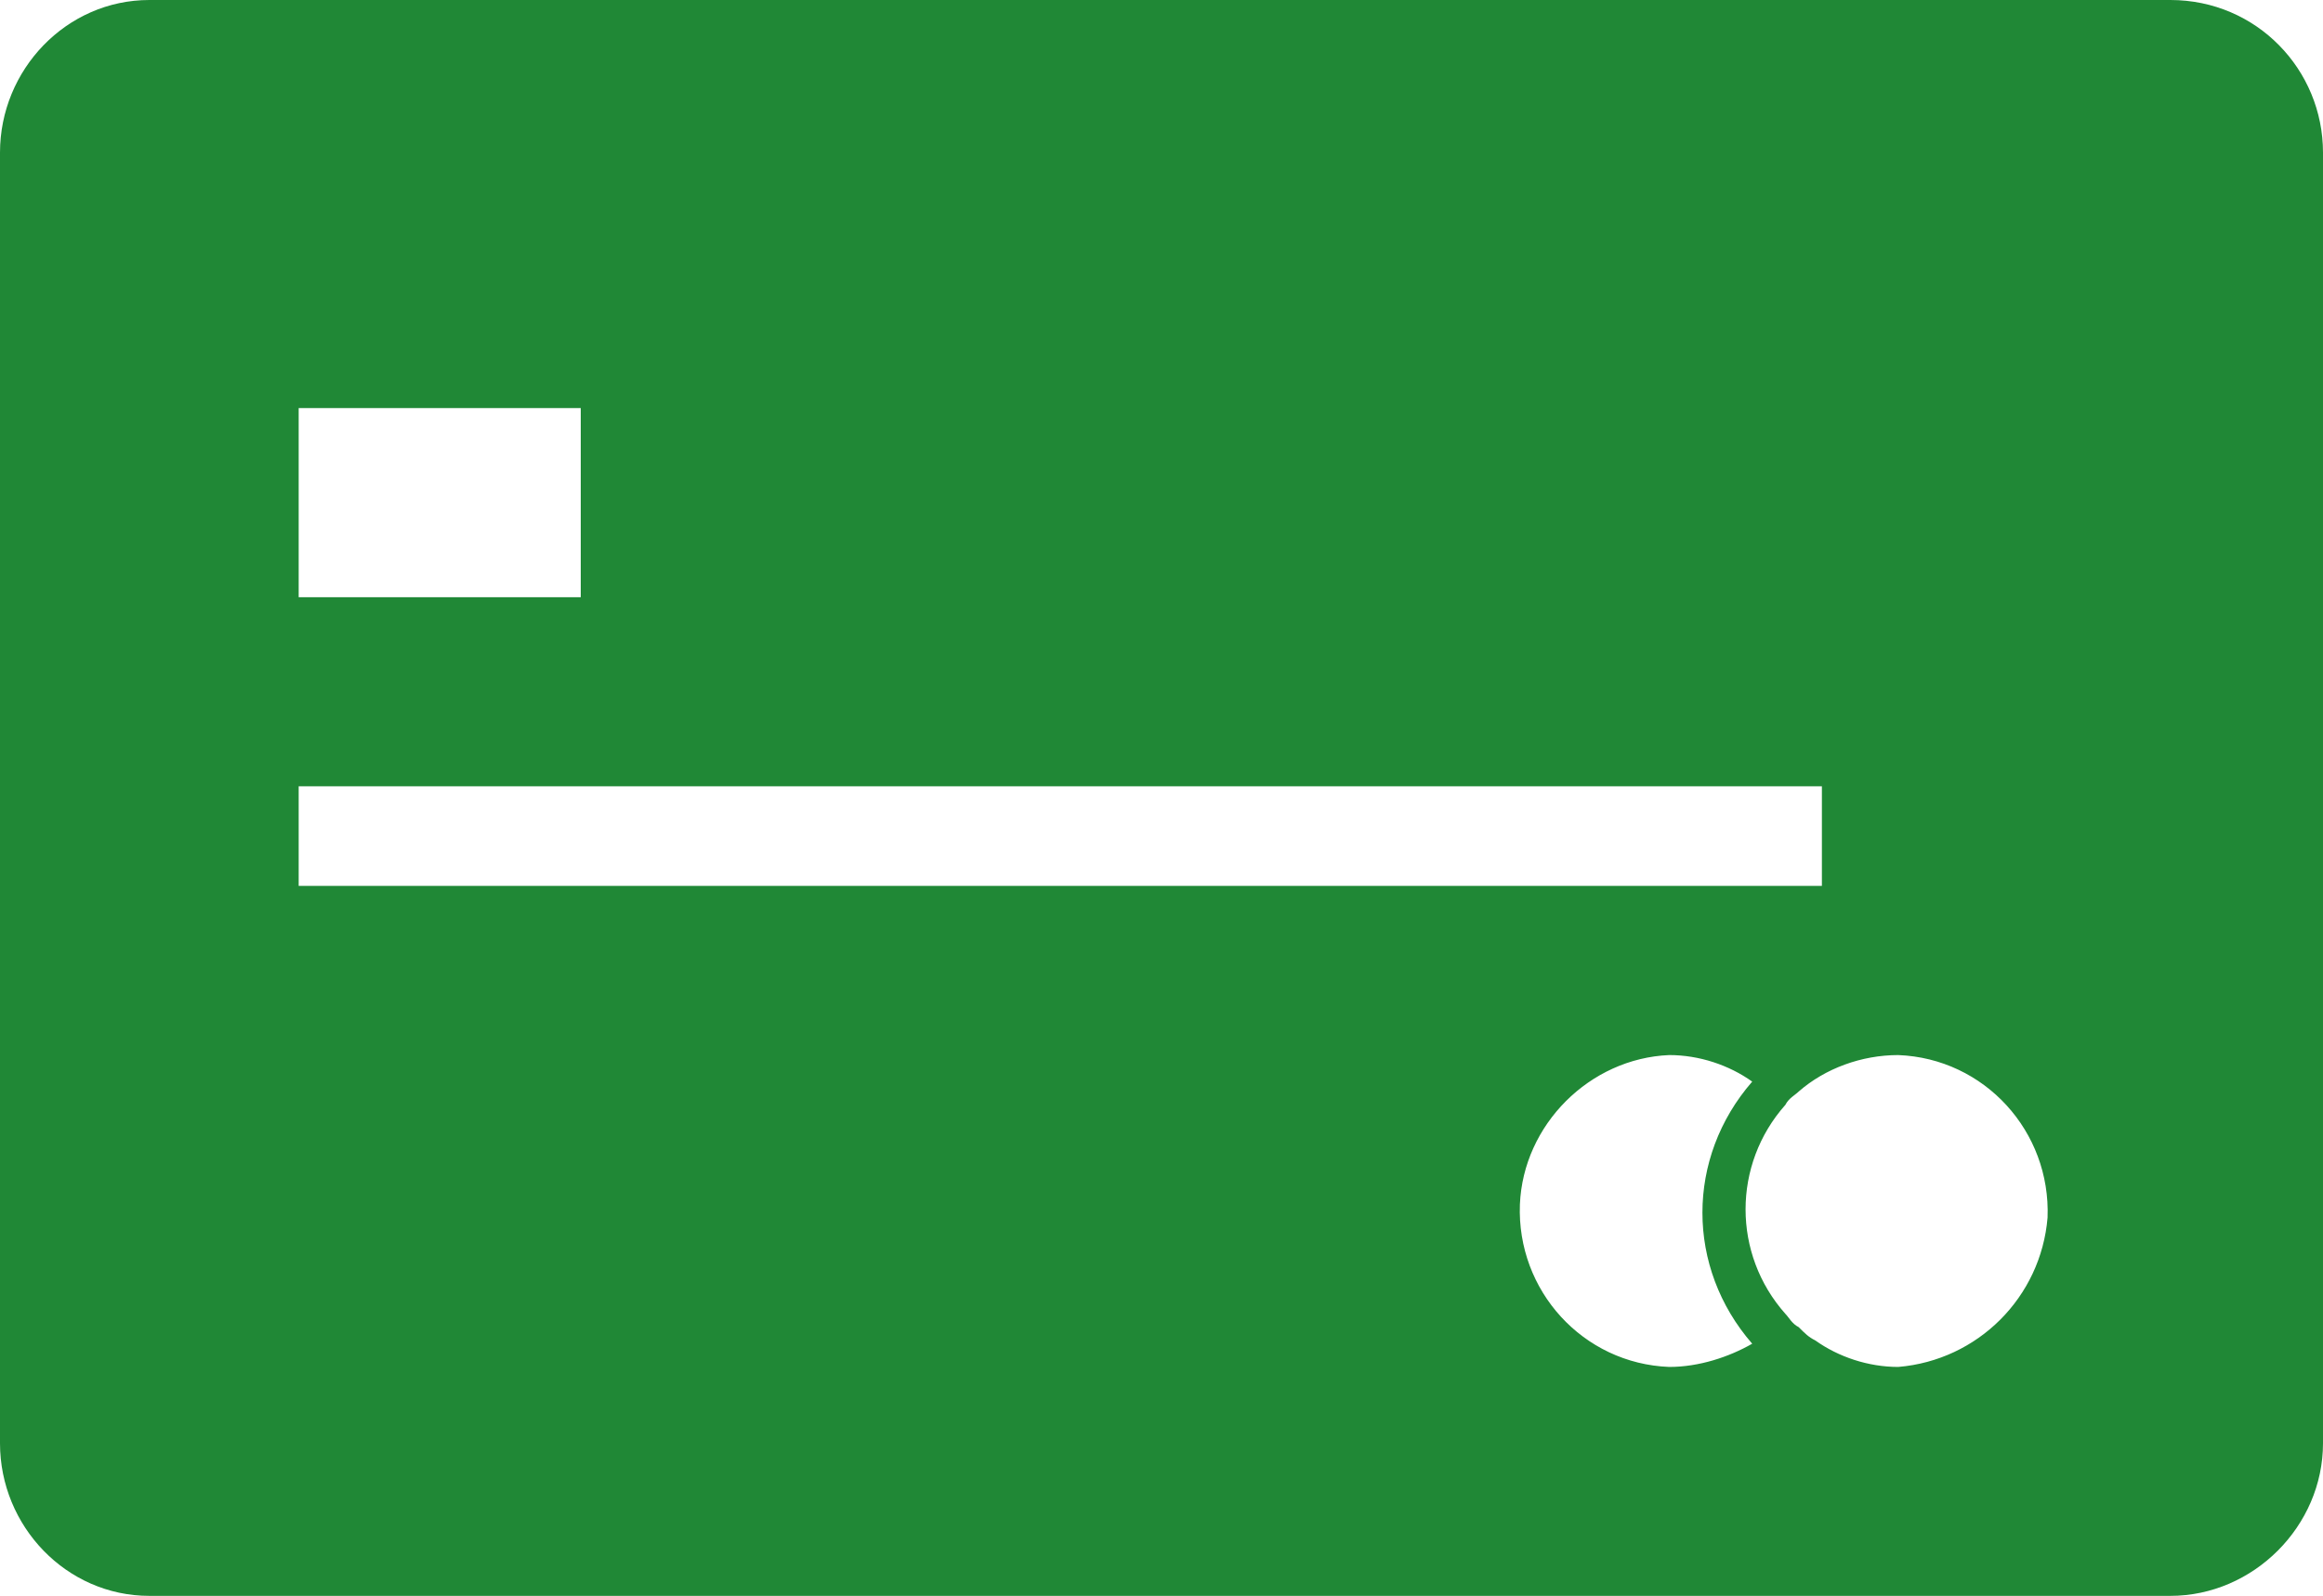
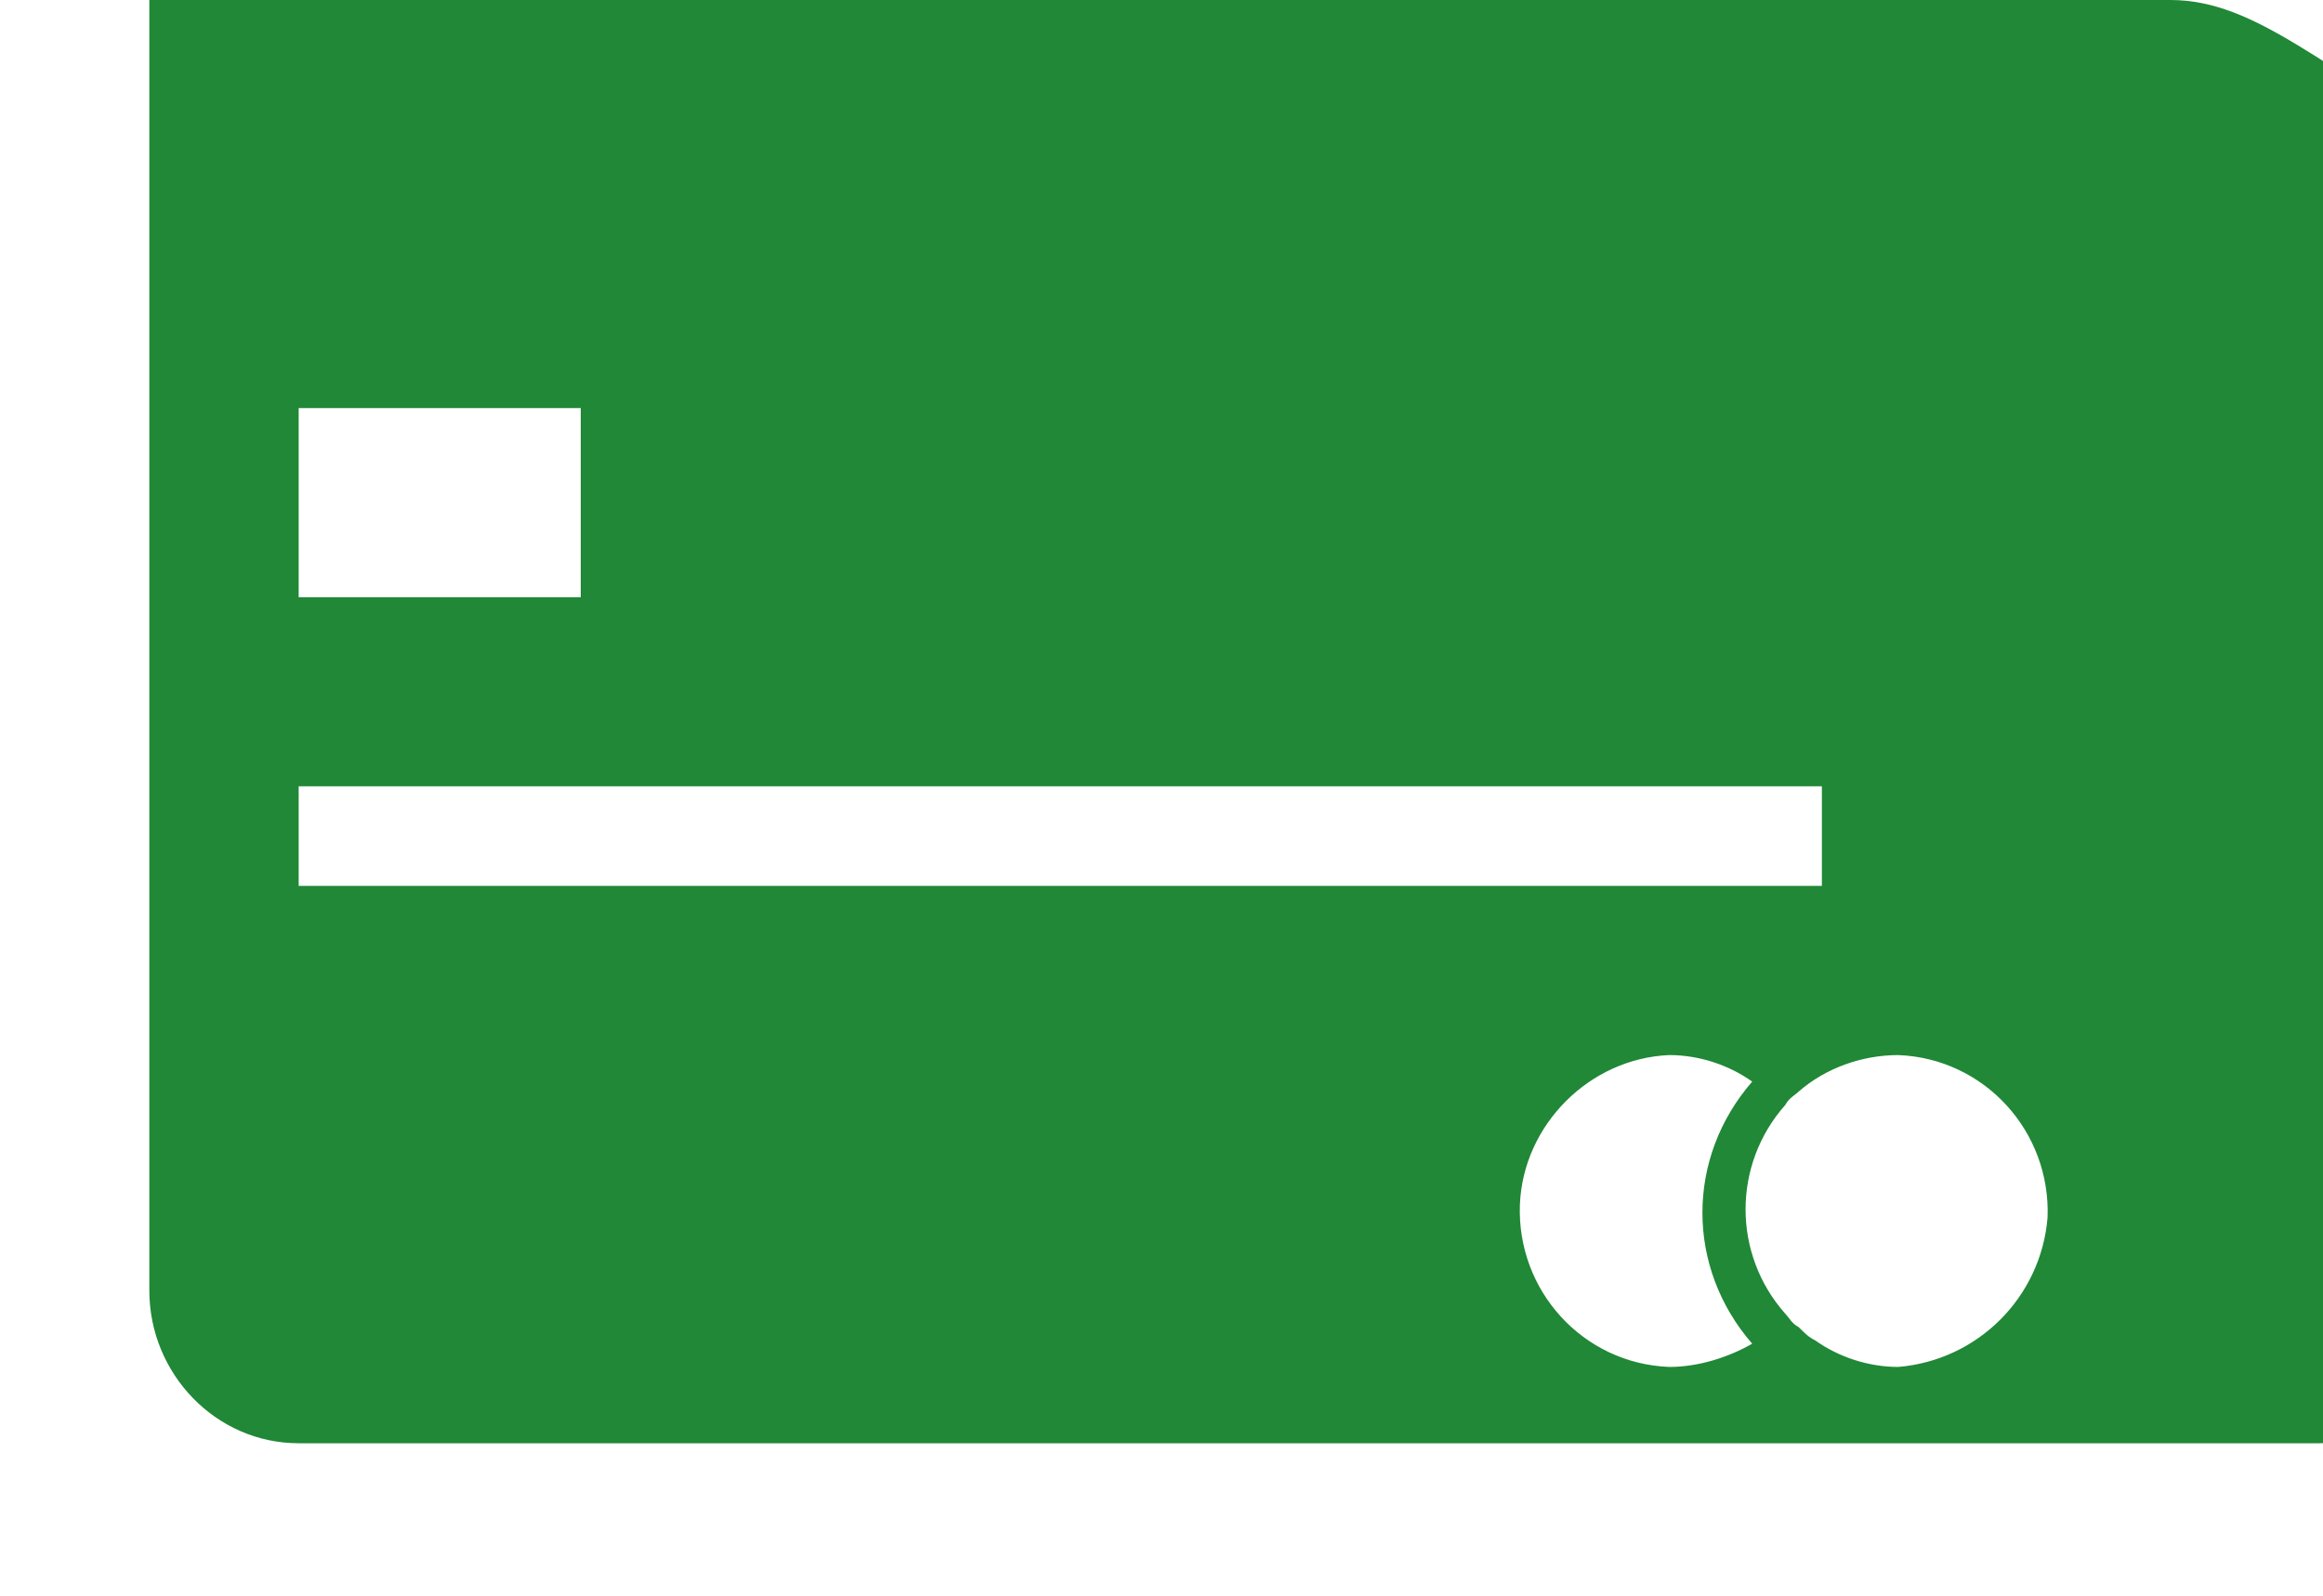
<svg xmlns="http://www.w3.org/2000/svg" version="1.1" id="Layer_1" x="0px" y="0px" viewBox="0 0 70 48.1" style="enable-background:new 0 0 70 48.1;" xml:space="preserve">
  <style type="text/css">
	.st0{fill:#208836;}
</style>
  <g id="Layer_2_1_">
    <g id="Layer_1-2">
      <g id="Layer_2-2">
        <g id="Layer_1-2-2">
-           <path class="st0" d="M57.2,41.2c-0.9,0-1.8-0.3-2.5-0.8c-0.2-0.1-0.3-0.2-0.5-0.4c-0.2-0.1-0.3-0.3-0.4-0.4      c-1.6-1.8-1.6-4.5,0-6.3c0.1-0.2,0.3-0.3,0.4-0.4c0.8-0.7,1.9-1.1,3-1.1c2.6,0.1,4.6,2.3,4.5,4.9C61.5,39.1,59.6,41,57.2,41.2       M50.3,41.2c-2.6-0.1-4.6-2.3-4.5-4.9c0.1-2.4,2.1-4.4,4.5-4.5c0.9,0,1.8,0.3,2.5,0.8c-2,2.3-2,5.6,0,7.9      C52.1,40.9,51.2,41.2,50.3,41.2 M9,23.7h45.9v3H9V23.7z M9,12.3h8.5V18H9V12.3z M65.4,0H4.5C2,0,0,2.1,0,4.6c0,0,0,0,0,0v38.9      c0,2.5,2,4.6,4.5,4.6c0,0,0,0,0,0h60.9c2.5,0,4.6-2.1,4.6-4.6c0,0,0,0,0,0l0,0V4.6C70,2.1,68,0,65.4,0C65.5,0,65.5,0,65.4,0      L65.4,0" />
+           <path class="st0" d="M57.2,41.2c-0.9,0-1.8-0.3-2.5-0.8c-0.2-0.1-0.3-0.2-0.5-0.4c-0.2-0.1-0.3-0.3-0.4-0.4      c-1.6-1.8-1.6-4.5,0-6.3c0.1-0.2,0.3-0.3,0.4-0.4c0.8-0.7,1.9-1.1,3-1.1c2.6,0.1,4.6,2.3,4.5,4.9C61.5,39.1,59.6,41,57.2,41.2       M50.3,41.2c-2.6-0.1-4.6-2.3-4.5-4.9c0.1-2.4,2.1-4.4,4.5-4.5c0.9,0,1.8,0.3,2.5,0.8c-2,2.3-2,5.6,0,7.9      C52.1,40.9,51.2,41.2,50.3,41.2 M9,23.7h45.9v3H9V23.7z M9,12.3h8.5V18H9V12.3z M65.4,0H4.5c0,0,0,0,0,0v38.9      c0,2.5,2,4.6,4.5,4.6c0,0,0,0,0,0h60.9c2.5,0,4.6-2.1,4.6-4.6c0,0,0,0,0,0l0,0V4.6C70,2.1,68,0,65.4,0C65.5,0,65.5,0,65.4,0      L65.4,0" />
        </g>
      </g>
    </g>
  </g>
</svg>